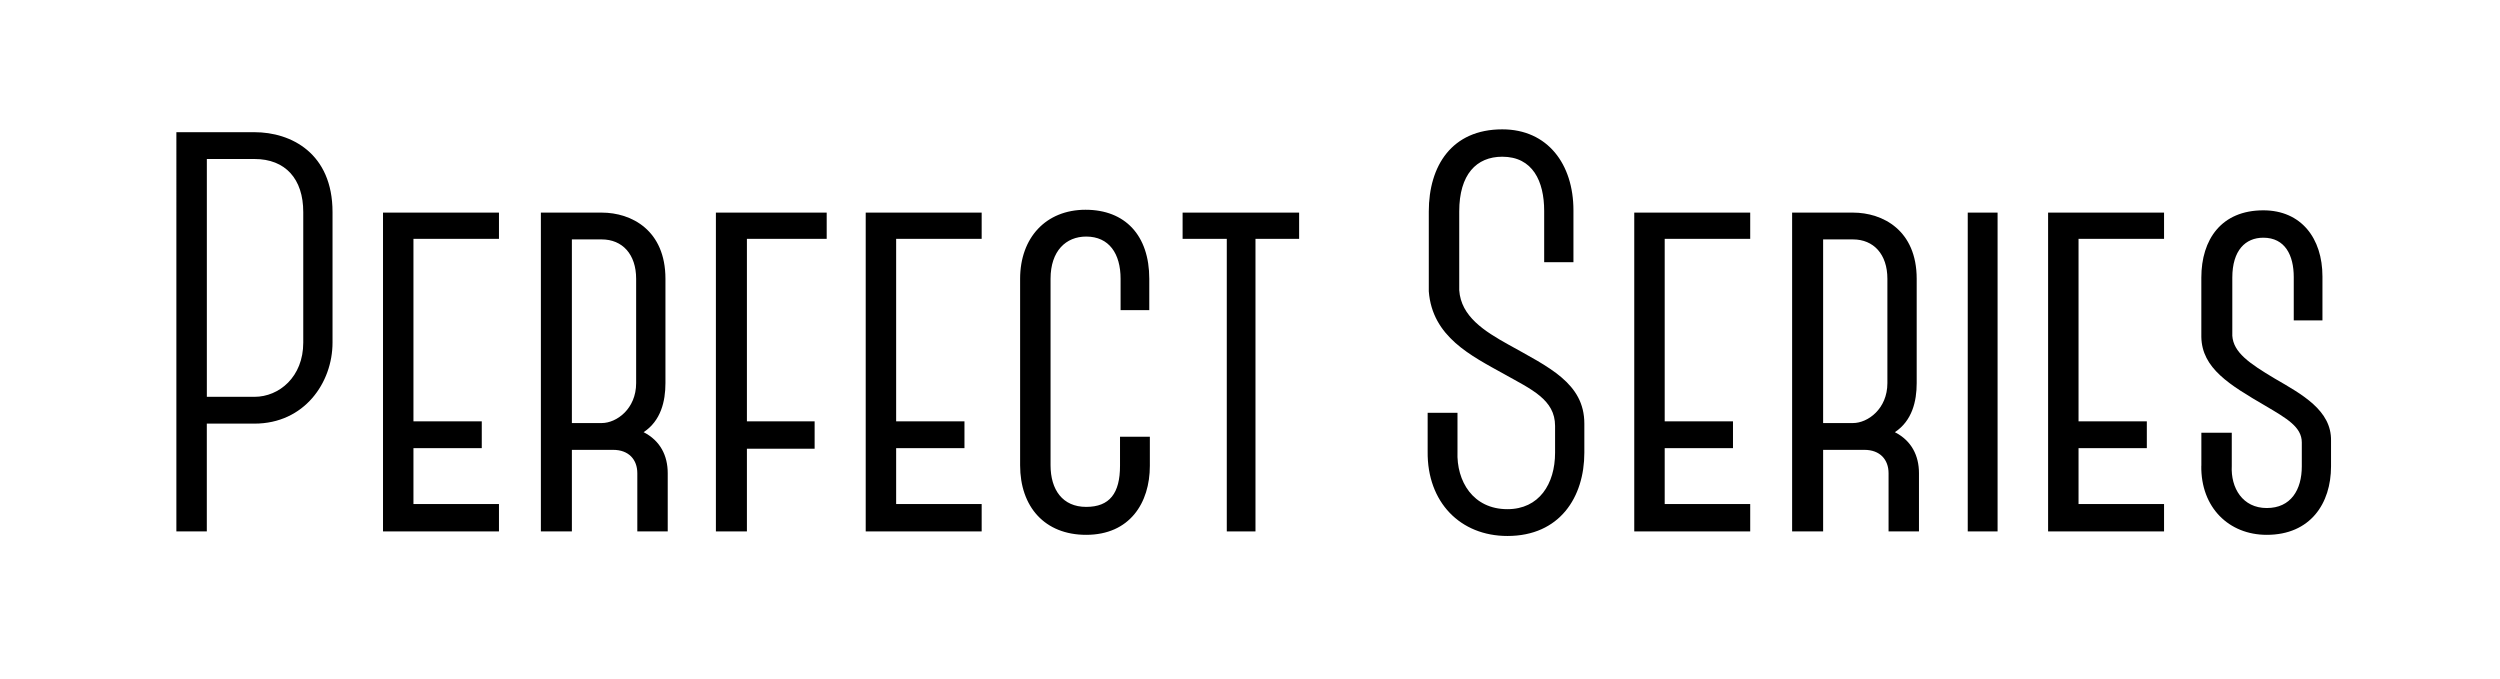
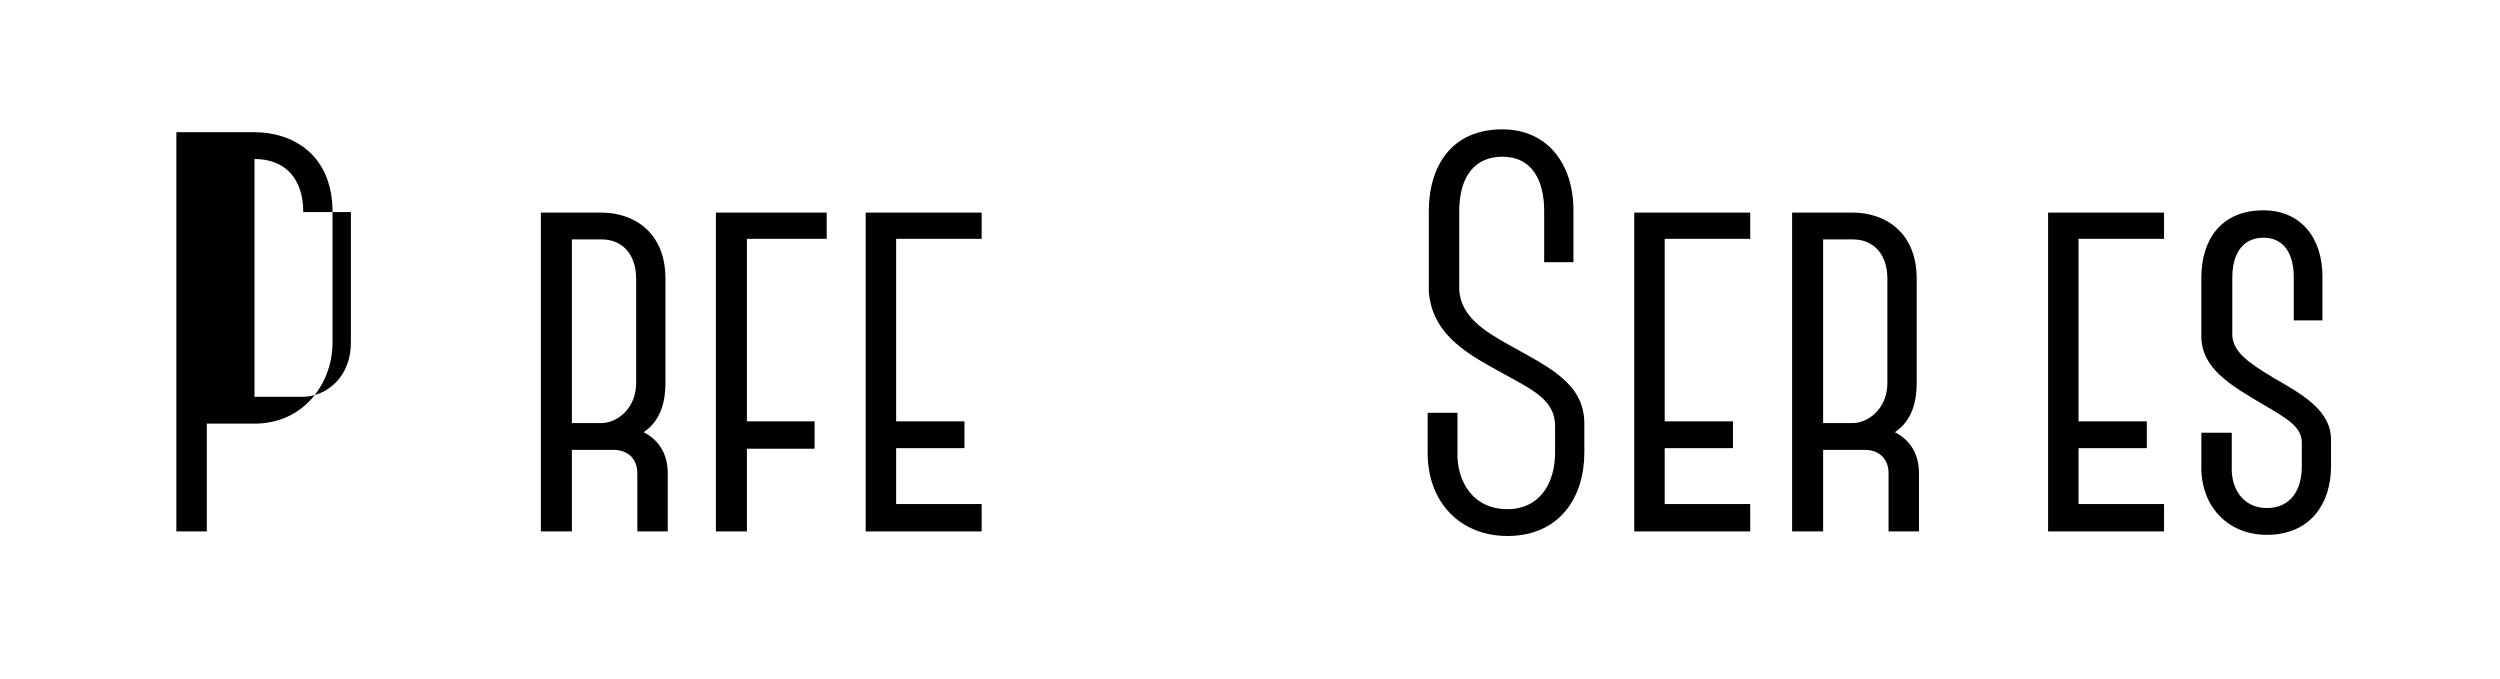
<svg xmlns="http://www.w3.org/2000/svg" id="Layer_1" viewBox="0 0 832.87 226.22">
  <defs>
    <style>.cls-1{stroke-width:0px;}</style>
  </defs>
-   <path class="cls-1" d="m110.78,114.15c0,13.3-9.37,26.98-26.01,26.98h-15.87v35.91h-10.14V44.04h26.01c12.24,0,26.01,7.03,26.01,26.6v43.51Zm-9.75-43.51c0-11.02-5.93-17.67-16.25-17.67h-15.87v79.23h15.87c8.22,0,16.25-6.65,16.25-18.05v-43.51Z" />
-   <path class="cls-1" d="m137.74,79.57v60.8h22.76v8.93h-22.76v18.62h28.49v9.12h-38.63v-106.21h38.63v8.74h-28.49Z" />
+   <path class="cls-1" d="m110.78,114.15c0,13.3-9.37,26.98-26.01,26.98h-15.87v35.91h-10.14V44.04h26.01c12.24,0,26.01,7.03,26.01,26.6v43.51Zm-9.75-43.51c0-11.02-5.93-17.67-16.25-17.67v79.23h15.87c8.22,0,16.25-6.65,16.25-18.05v-43.51Z" />
  <path class="cls-1" d="m222.45,177.04h-10.13v-19.38c0-4.56-2.87-7.79-8.03-7.79h-13.77v27.17h-10.33v-106.21h20.27c9.94,0,21.23,5.89,21.23,22.04v34.77c0,6.08-1.53,12.54-7.27,16.34,5.55,2.85,8.03,7.79,8.03,13.68v19.38Zm-31.93-36.1h9.94c4.97,0,11.47-4.75,11.47-13.3v-34.77c0-8.17-4.59-13.11-11.47-13.11h-9.94v61.18Z" />
  <path class="cls-1" d="m248.83,79.57v60.8h22.56v9.12h-22.56v27.55h-10.33v-106.21h36.91v8.74h-26.58Z" />
  <path class="cls-1" d="m298.55,79.57v60.8h22.76v8.93h-22.76v18.62h28.49v9.12h-38.63v-106.21h38.63v8.74h-28.49Z" />
-   <path class="cls-1" d="m339.85,155v-62.13c0-13.68,8.6-22.99,21.8-22.99s21.23,8.55,21.23,22.99v10.45h-9.56v-10.45c0-8.36-3.82-14.06-11.47-14.06-6.69,0-11.86,4.75-11.86,14.06v62.13c0,8.17,4.02,13.87,11.86,13.87s11.28-4.56,11.28-13.68v-9.69h9.94v9.69c0,12.35-6.69,22.99-21.23,22.99-13.77,0-21.99-9.31-21.99-23.18Z" />
-   <path class="cls-1" d="m432.79,79.57h-14.53v97.47h-9.56v-97.47h-14.72v-8.74h38.82v8.74Z" />
  <path class="cls-1" d="m475.62,150.44v-12.92h9.94v12.92c-.38,9.88,5.16,19.19,16.64,19.19,10.52,0,15.87-8.36,15.87-18.81v-8.93c0-8.74-7.84-12.16-17.02-17.29-10.9-6.08-23.9-12.35-25.05-27.55v-26.6c0-15.2,7.65-27.36,24.48-27.36,15.11,0,23.71,11.59,23.71,26.98v17.29h-9.75v-17.1c0-9.88-3.82-18.05-13.96-18.05-8.61,0-14.34,5.89-14.34,18.24v26.22c.57,8.74,8.41,13.68,16.25,18.05,13.58,7.6,25.43,12.92,25.43,26.41v9.69c0,14.82-8.22,27.74-25.62,27.74-15.68,0-26.77-11.21-26.58-28.12Z" />
  <path class="cls-1" d="m554.59,79.57v60.8h22.75v8.93h-22.75v18.62h28.49v9.12h-38.63v-106.21h38.63v8.74h-28.49Z" />
  <path class="cls-1" d="m639.3,177.04h-10.13v-19.38c0-4.56-2.87-7.79-8.03-7.79h-13.77v27.17h-10.33v-106.21h20.27c9.94,0,21.23,5.89,21.23,22.04v34.77c0,6.08-1.53,12.54-7.27,16.34,5.55,2.85,8.03,7.79,8.03,13.68v19.38Zm-31.93-36.1h9.94c4.97,0,11.47-4.75,11.47-13.3v-34.77c0-8.17-4.59-13.11-11.47-13.11h-9.94v61.18Z" />
-   <path class="cls-1" d="m655.55,177.04v-106.21h9.94v106.21h-9.94Z" />
  <path class="cls-1" d="m692.46,79.57v60.8h22.75v8.93h-22.75v18.62h28.49v9.12h-38.63v-106.21h38.63v8.74h-28.49Z" />
  <path class="cls-1" d="m733.38,155.19v-11.02h10.13v11.02c-.38,7.41,3.63,14.06,11.66,14.06s11.67-6.08,11.67-13.87v-7.98c0-5.13-4.97-7.98-12.05-12.16-12.05-7.03-21.23-12.54-21.42-22.99v-19.76c0-12.73,6.69-22.42,20.65-22.42,12.62,0,19.7,9.31,19.7,22.04v14.63h-9.56v-14.44c0-7.22-2.87-13.11-10.14-13.11-5.93,0-10.33,4.18-10.33,13.3v19.38c.38,5.51,5.54,9.12,14.15,14.25,9.18,5.32,18.93,10.64,18.74,20.71v8.55c0,12.35-6.88,22.8-21.42,22.8-12.62,0-21.99-9.12-21.8-22.99Z" />
</svg>